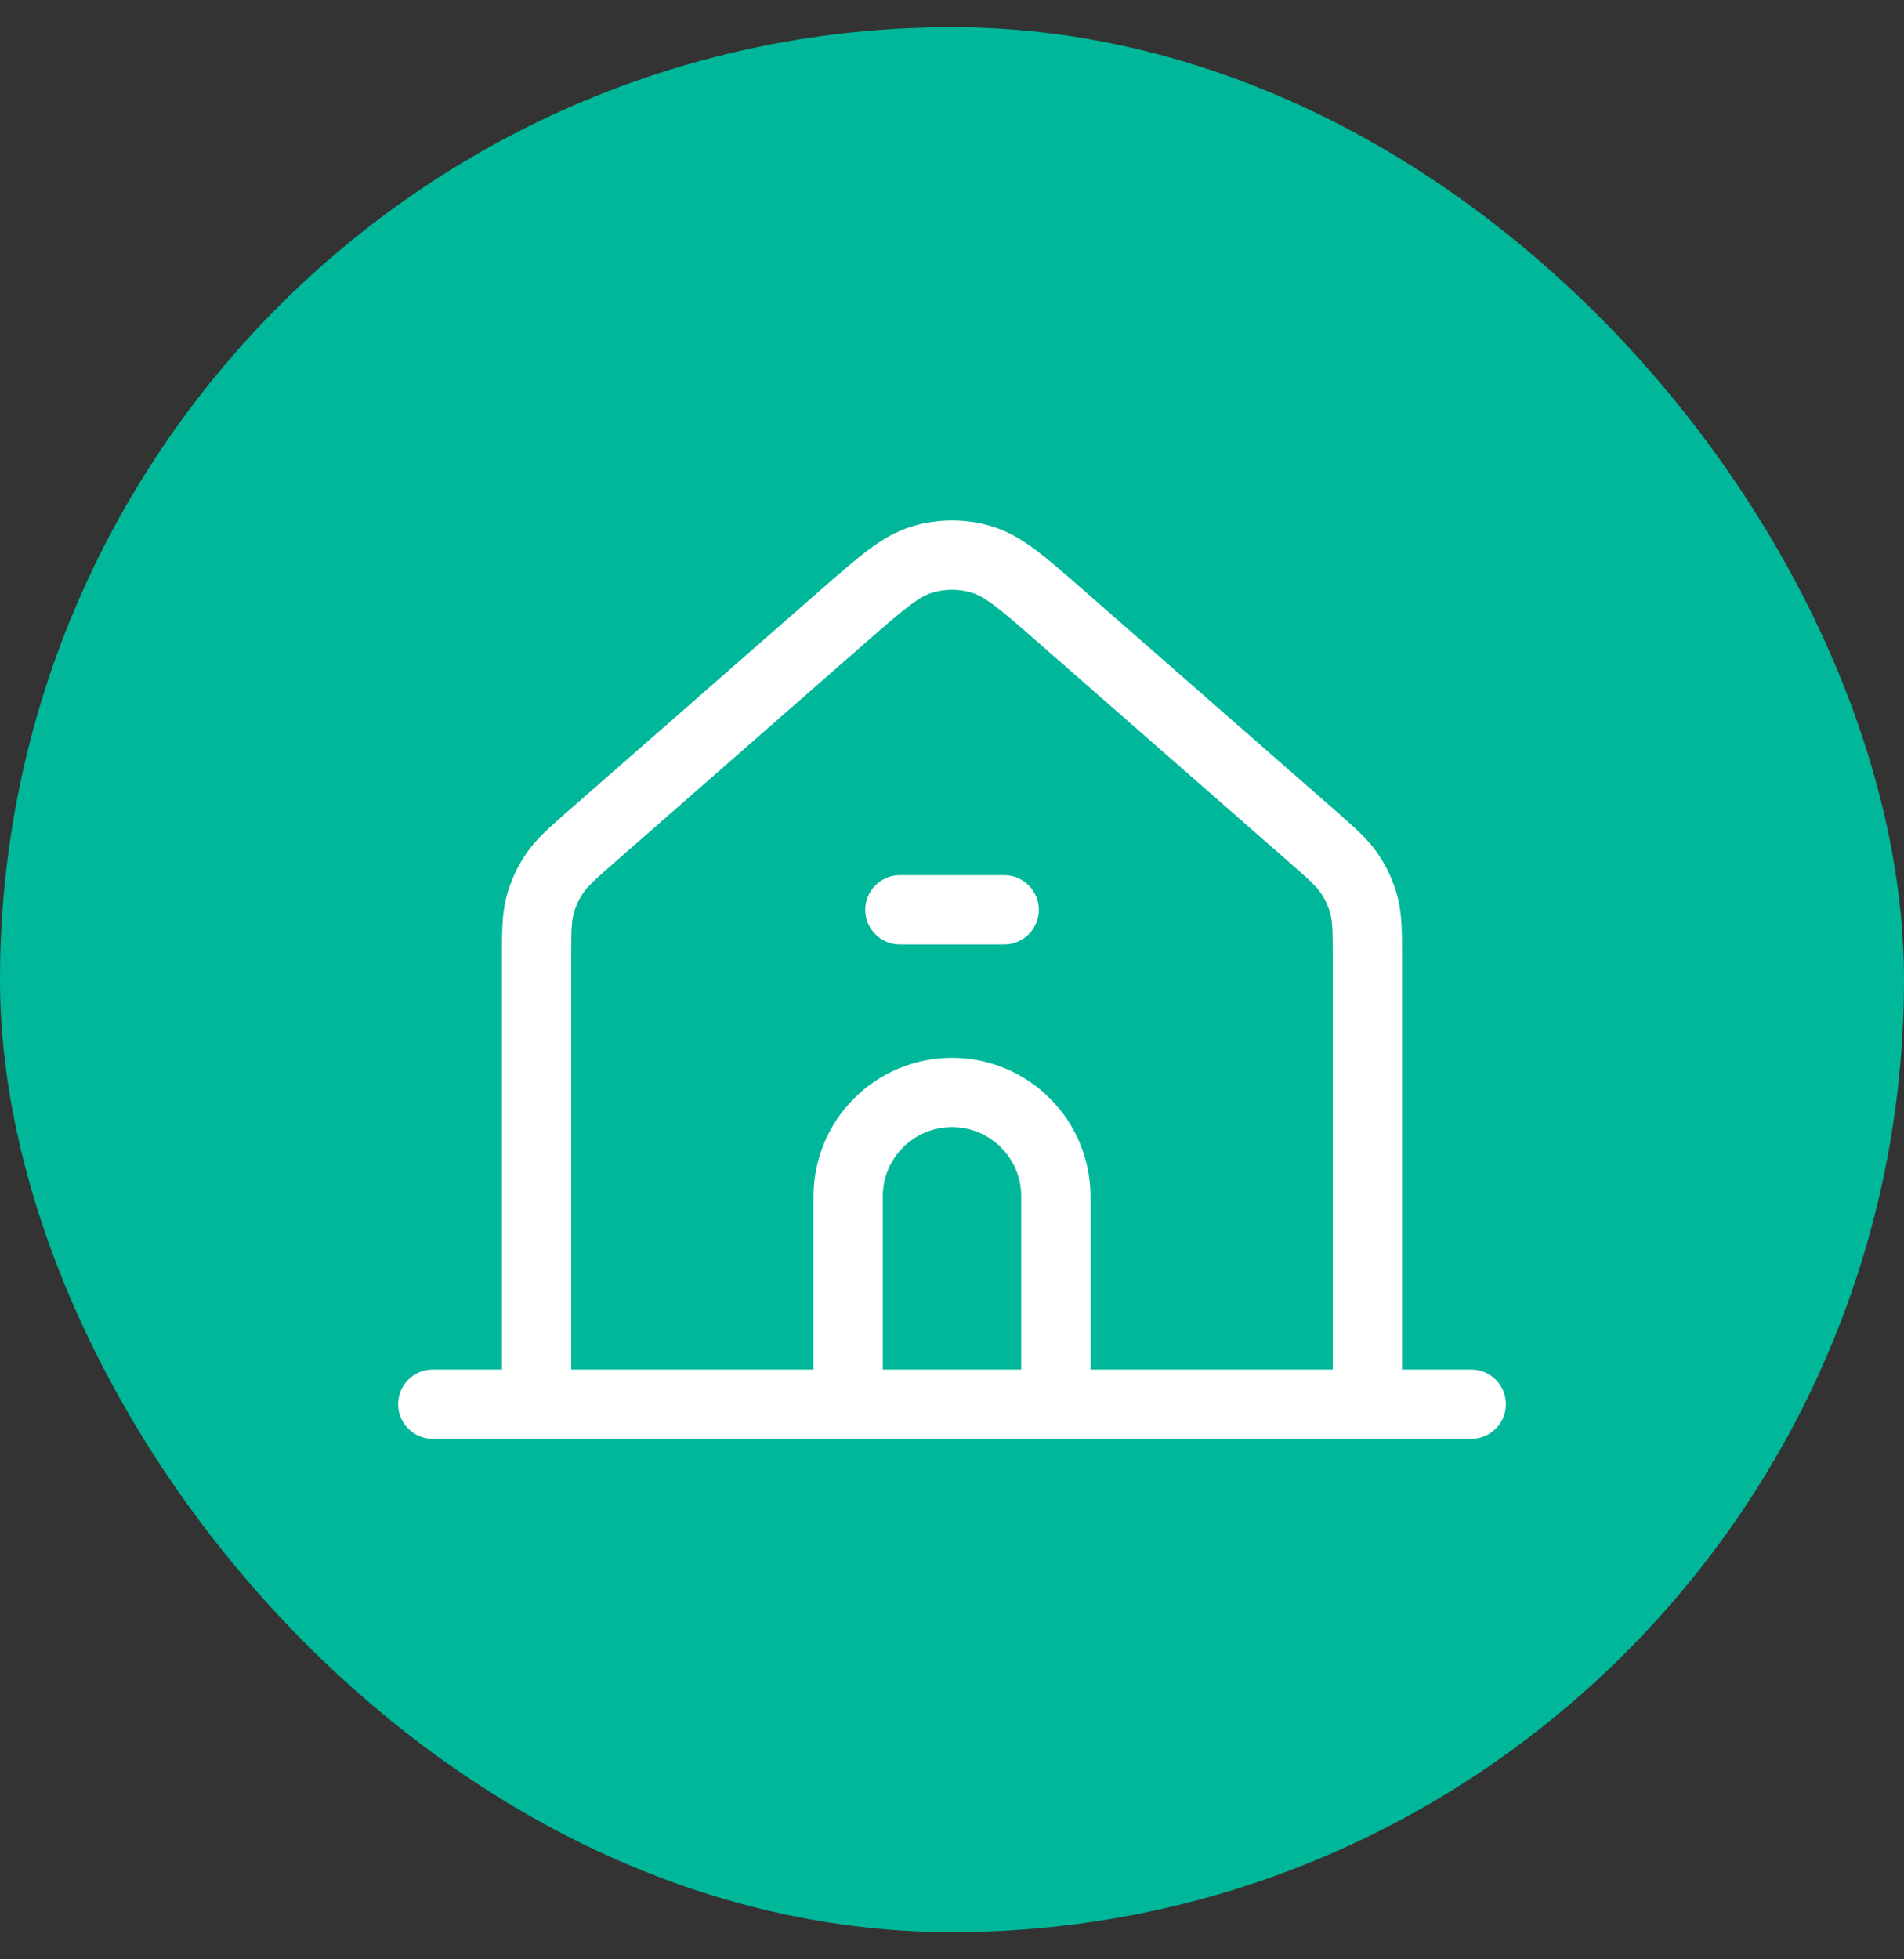
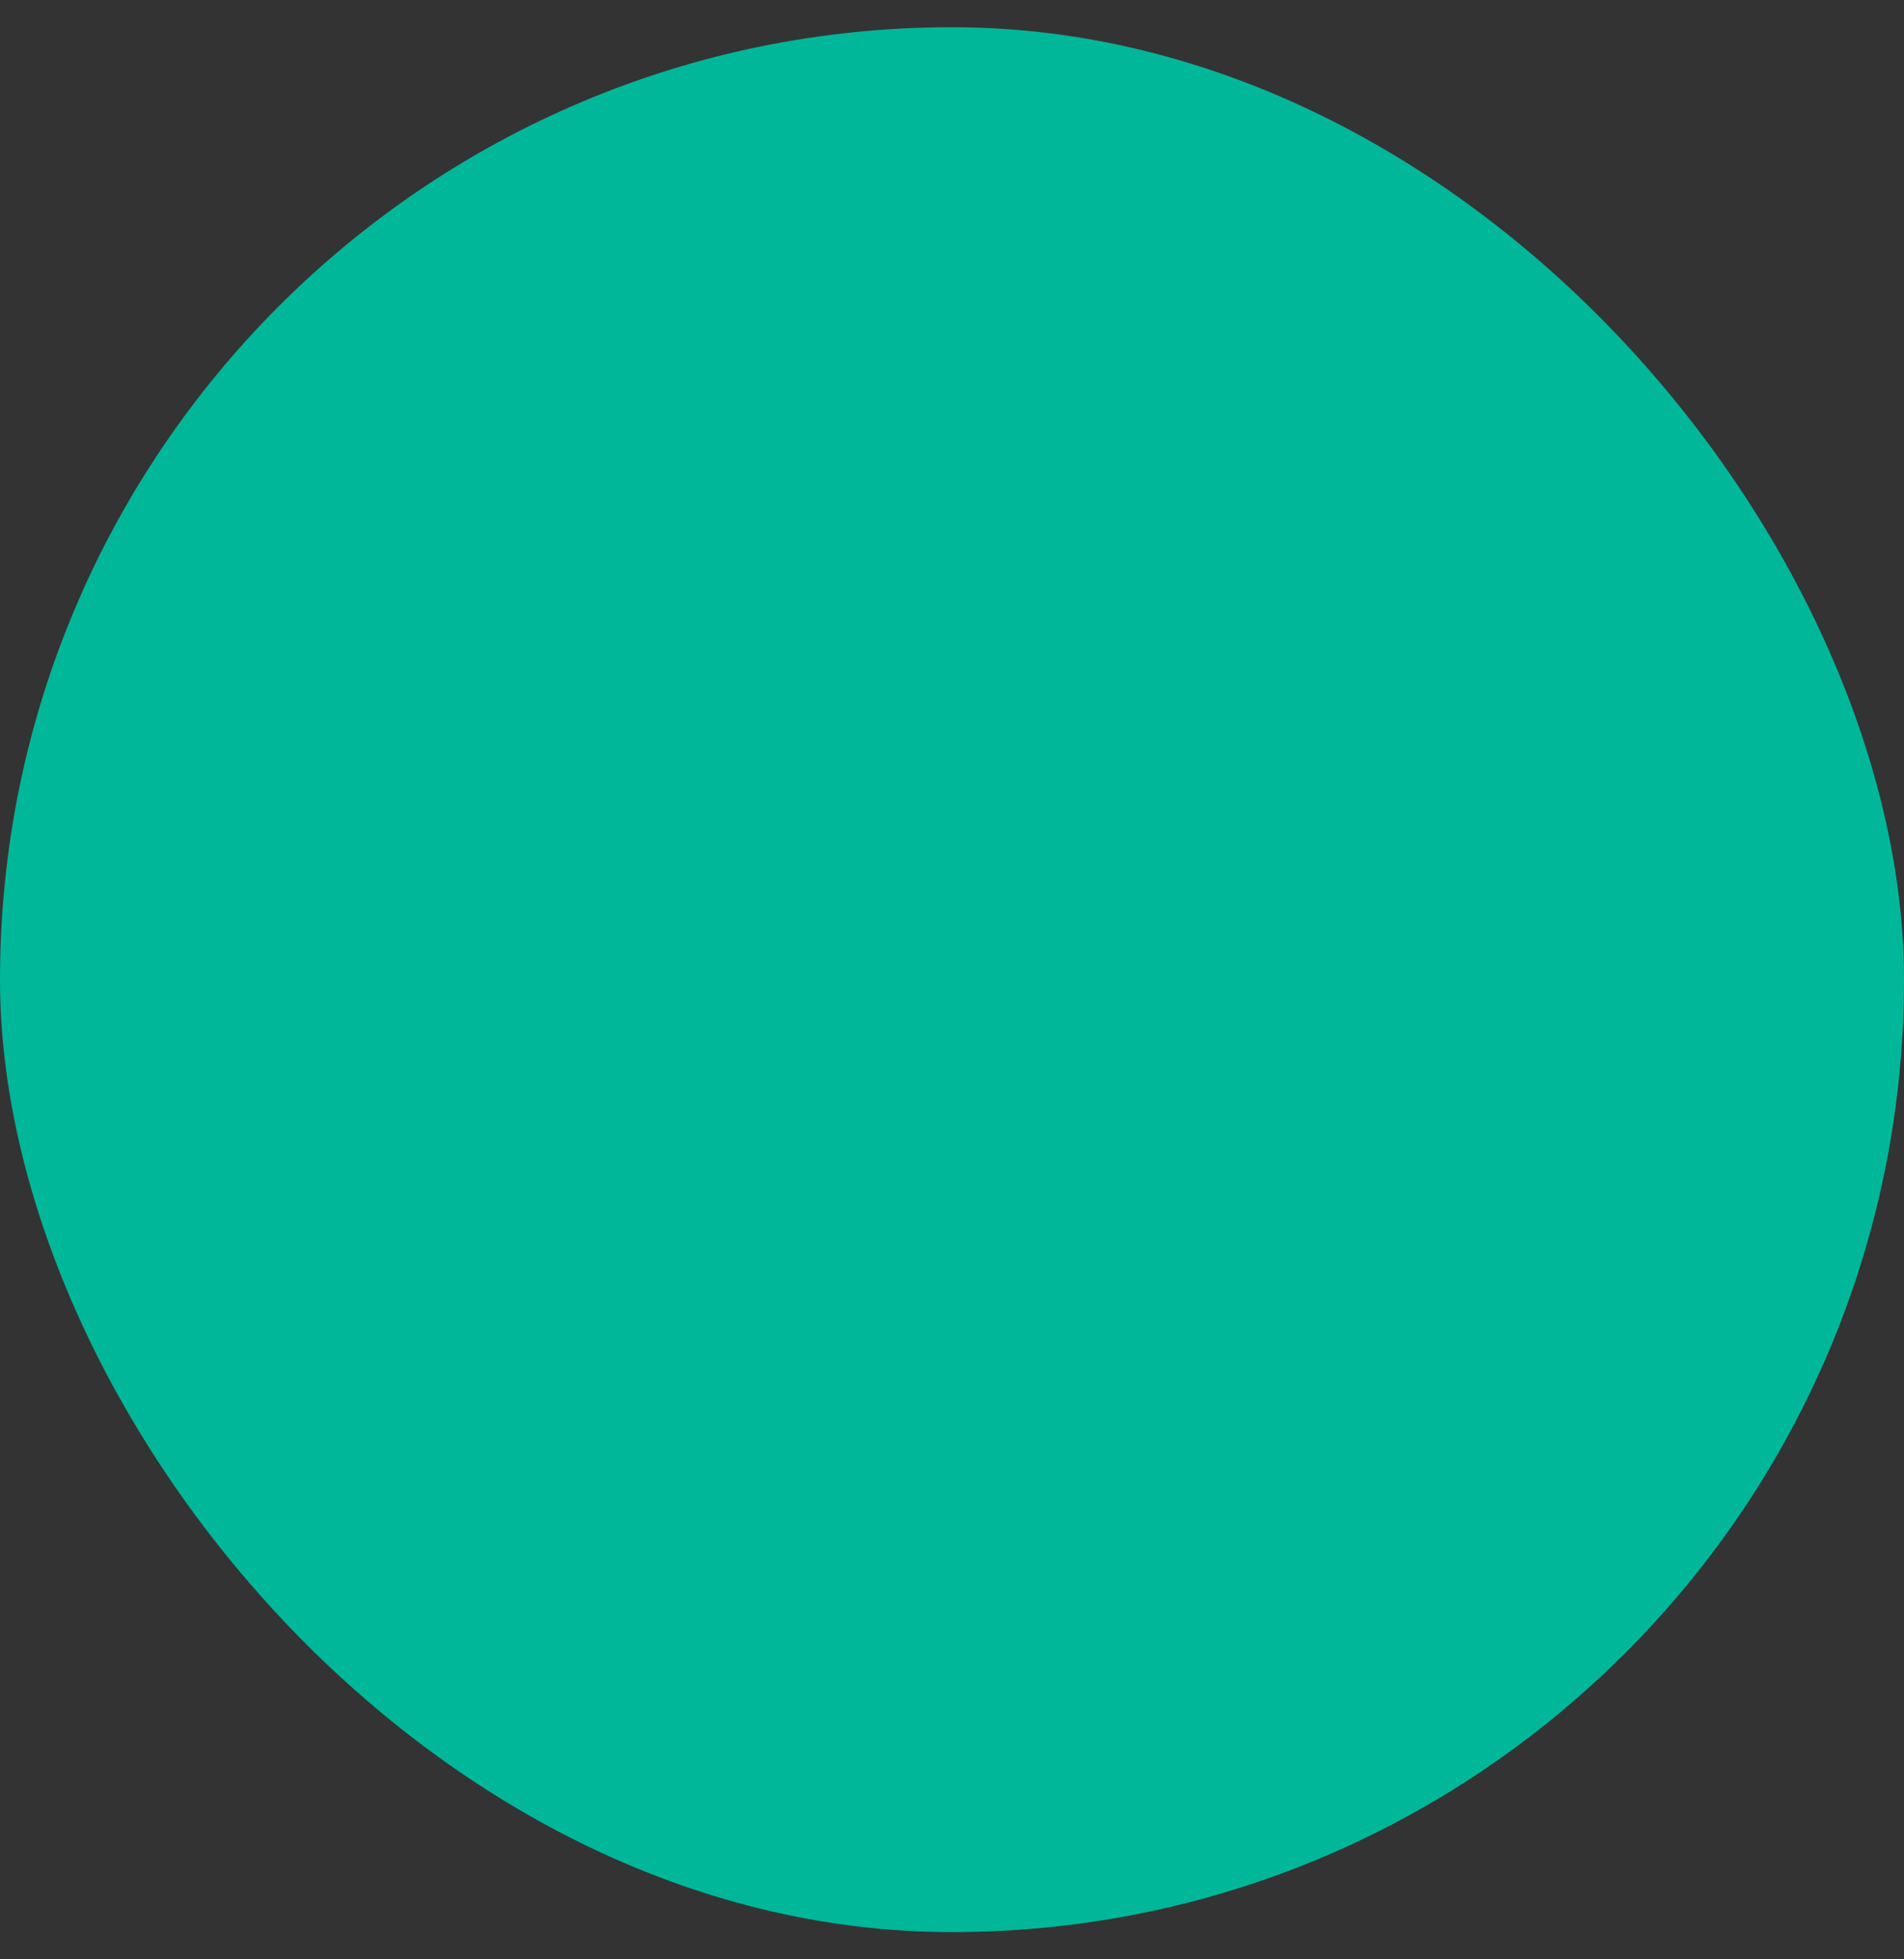
<svg xmlns="http://www.w3.org/2000/svg" width="35" height="36" viewBox="0 0 35 36" fill="none">
  <rect x="0" y="0" width="35" height="36" fill="#333333" stroke="none" />
  <rect y="0.5" width="35" height="35" rx="17.5" fill="#00B799" />
-   <path d="M7.955 25.8H9.864M9.864 25.8H15.591M9.864 25.8V17.64C9.864 17.13 9.864 16.875 9.926 16.638C9.981 16.428 10.072 16.229 10.194 16.049C10.332 15.846 10.523 15.677 10.907 15.342L15.49 11.331C16.202 10.709 16.557 10.397 16.958 10.279C17.312 10.174 17.688 10.174 18.041 10.279C18.442 10.397 18.799 10.709 19.511 11.333L24.093 15.342C24.477 15.678 24.668 15.846 24.806 16.049C24.928 16.228 25.019 16.427 25.074 16.638C25.135 16.875 25.136 17.13 25.136 17.64V25.8M15.591 25.8H19.409M15.591 25.8V21.982C15.591 20.927 16.446 20.073 17.5 20.073C18.554 20.073 19.409 20.927 19.409 21.982V25.8H25.136H27.045" stroke="white" stroke-width="1.273" stroke-linecap="round" stroke-linejoin="round" />
-   <path d="M16.542 16.717H18.459" stroke="white" stroke-width="1.273" stroke-linecap="round" stroke-linejoin="round" />
</svg>